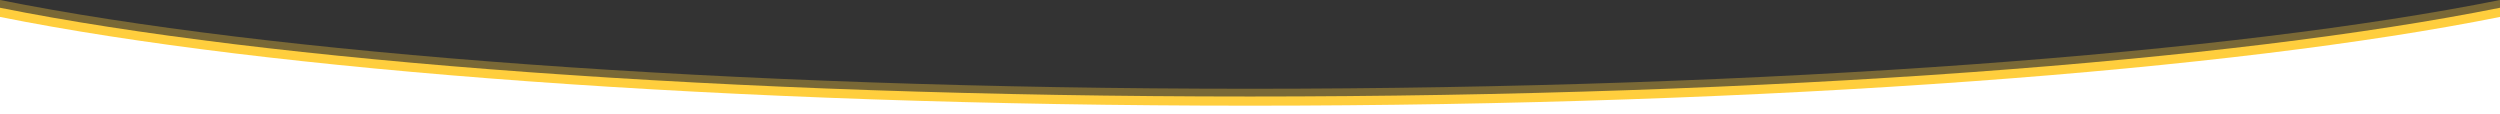
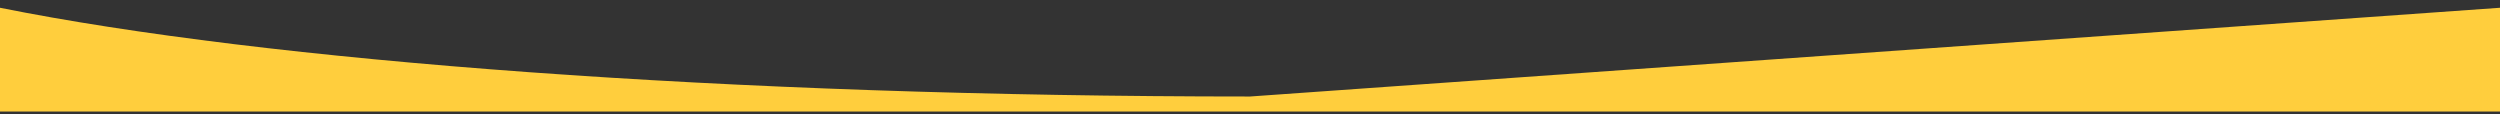
<svg xmlns="http://www.w3.org/2000/svg" width="100%" height="100%" viewBox="0 0 3000 137" version="1.1" xml:space="preserve" style="fill-rule:evenodd;clip-rule:evenodd;stroke-linejoin:round;stroke-miterlimit:2;">
  <rect x="0" y="0" width="3000" height="137" fill="#333333" stroke="none" />
  <g transform="matrix(1,0,0,1,5.31742e-14,-393.258)">
    <g transform="matrix(1,0,0,1,0,333.113)">
      <g transform="matrix(1,0,0,1,0,-727.162)">
        <g transform="matrix(1,2.44929e-16,-2.44929e-16,1,0,694.707)">
-           <path d="M1500,199.1C872.1,199.1 319.7,156.7 0,92.6L0,217.1L3000,217.1L3000,92.6C2680.3,156.7 2127.9,199.1 1500,199.1Z" style="fill:rgb(255,206,61);fill-opacity:0.34;fill-rule:nonzero;" />
-         </g>
+           </g>
        <g transform="matrix(1,2.44929e-16,-2.44929e-16,1,2.27374e-13,704.023)">
-           <path d="M1500,199.1C872.1,199.1 319.7,156.7 0,92.6L0,217.1L3000,217.1L3000,92.6C2680.3,156.7 2127.9,199.1 1500,199.1Z" style="fill:rgb(255,206,61);fill-rule:nonzero;" />
+           <path d="M1500,199.1C872.1,199.1 319.7,156.7 0,92.6L0,217.1L3000,217.1L3000,92.6Z" style="fill:rgb(255,206,61);fill-rule:nonzero;" />
        </g>
        <g transform="matrix(1,2.44929e-16,-2.44929e-16,1,0,715.023)">
-           <path d="M1500,199.1C872.1,199.1 319.7,156.7 0,92.6L0,209.1L3000,209.1L3000,92.6C2680.3,156.7 2127.9,199.1 1500,199.1Z" style="fill:white;fill-rule:nonzero;" />
-         </g>
+           </g>
      </g>
    </g>
  </g>
</svg>